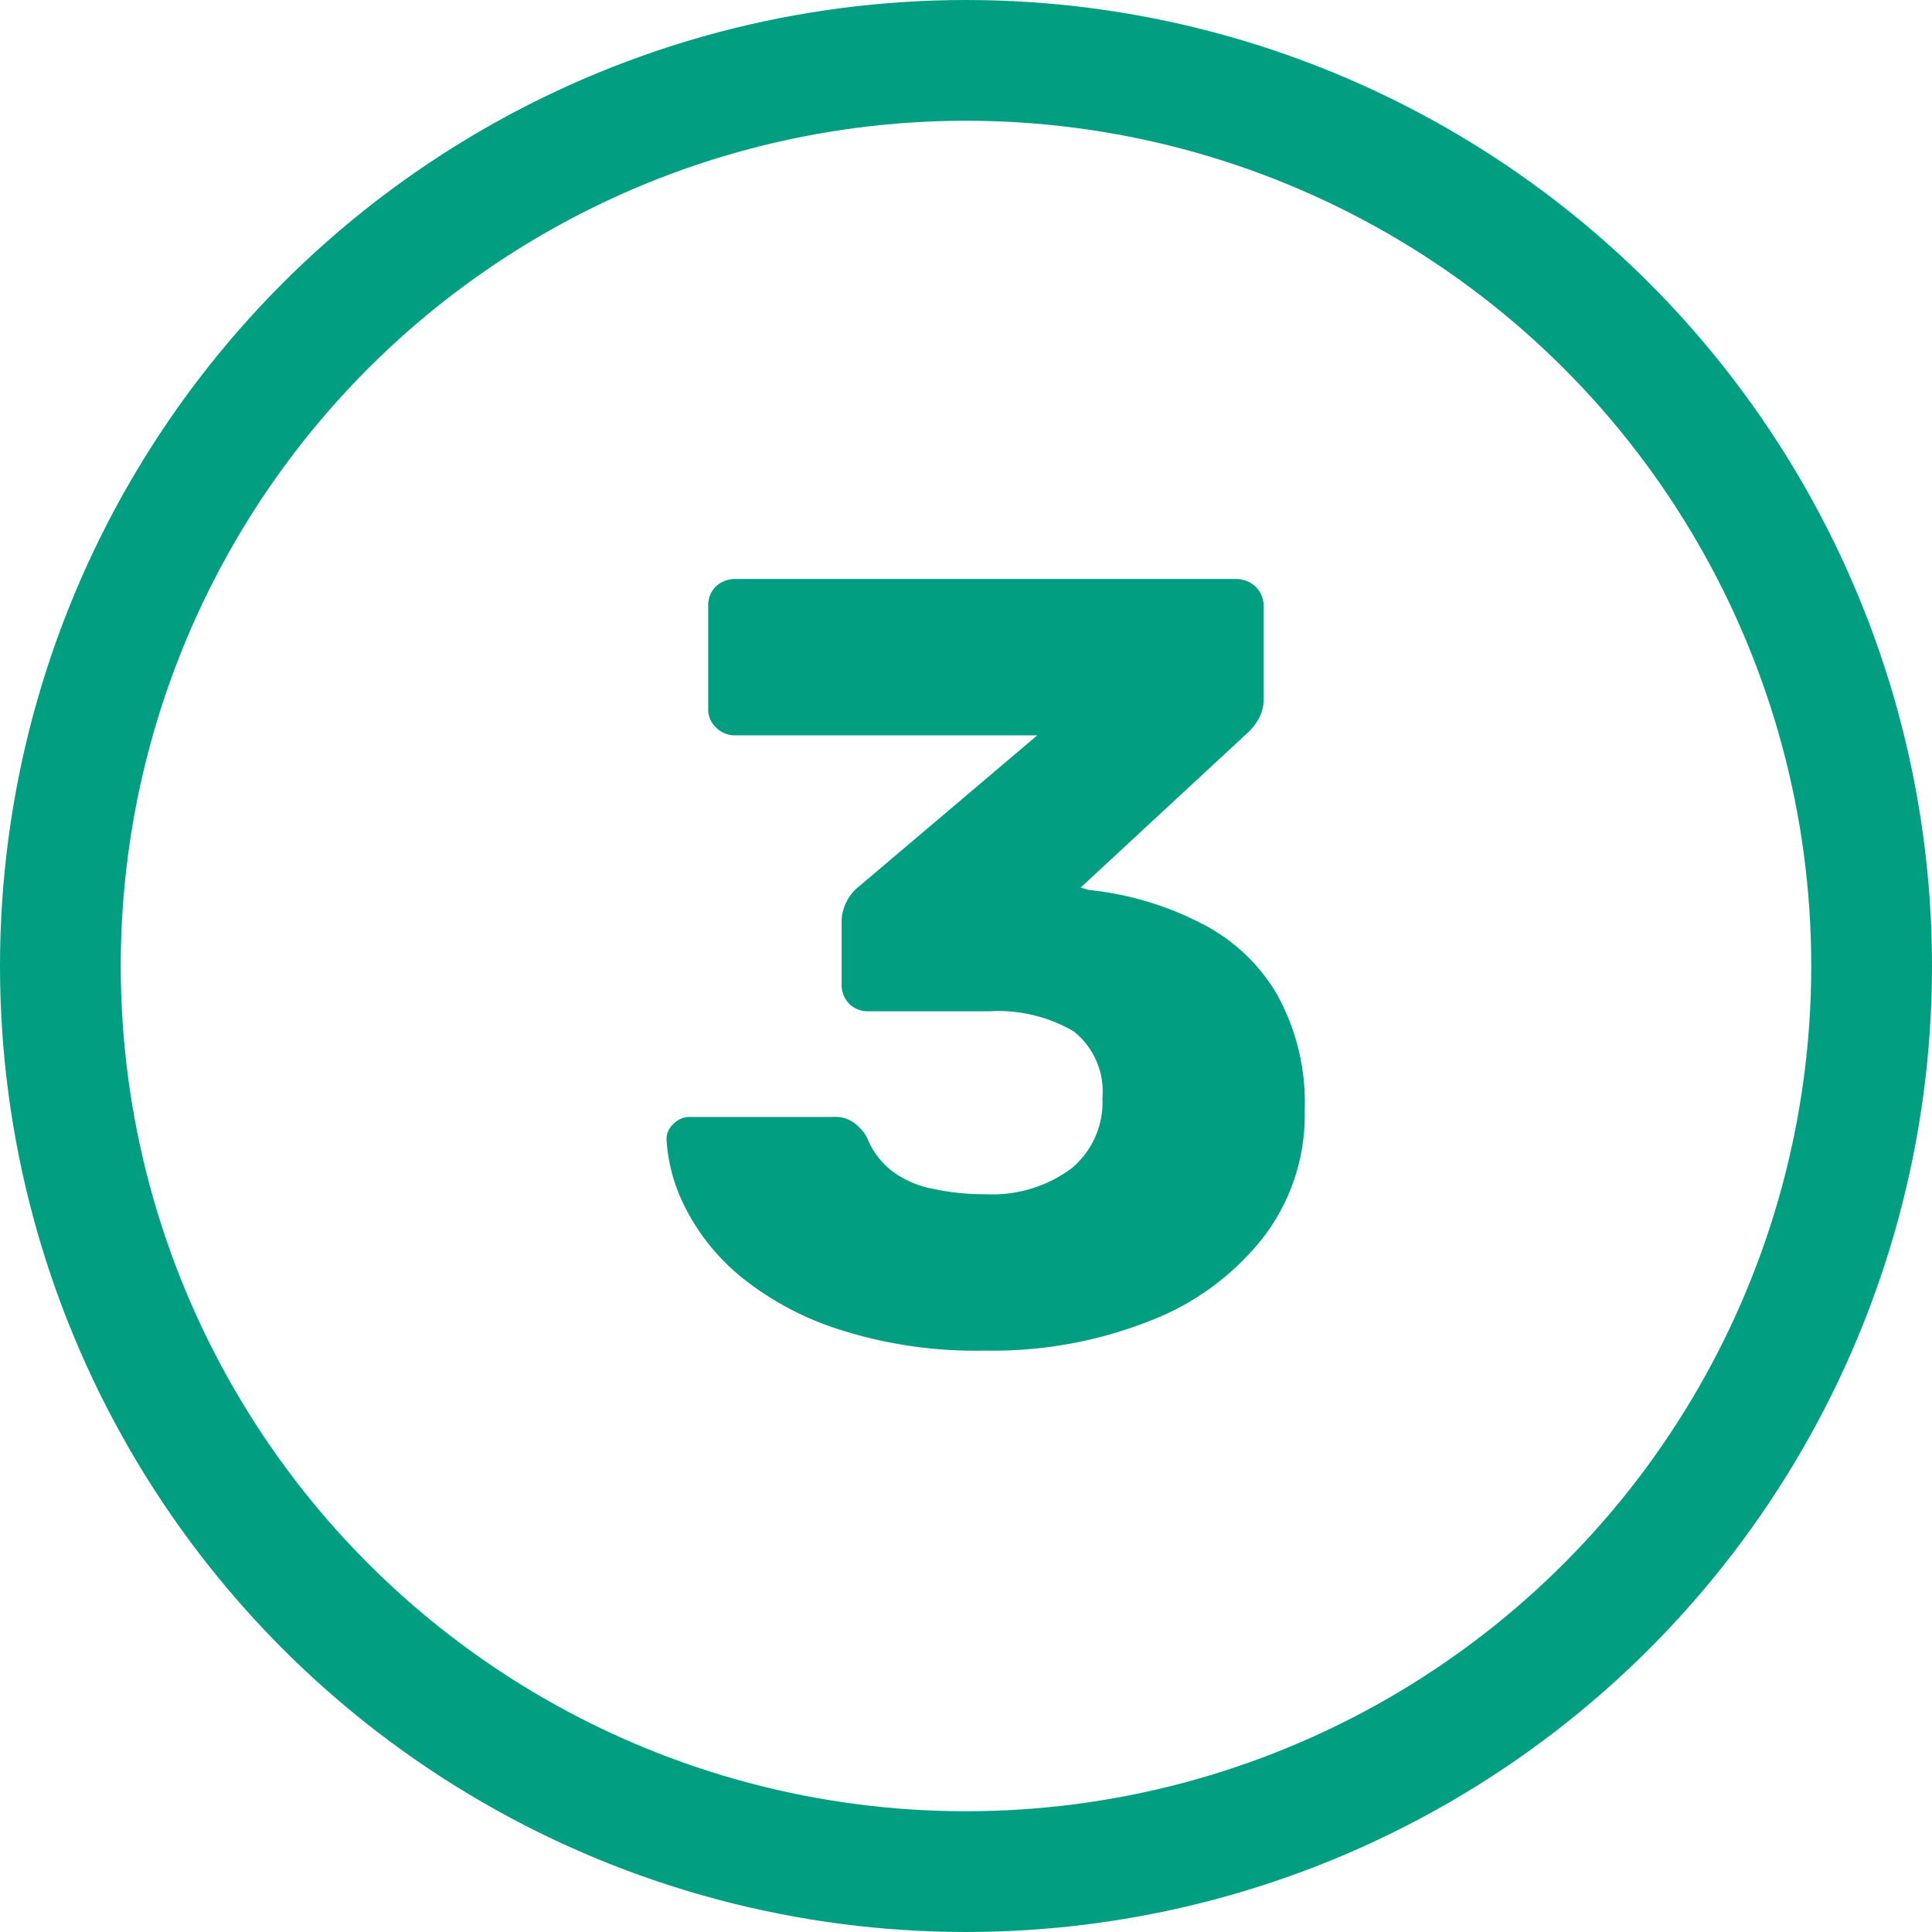
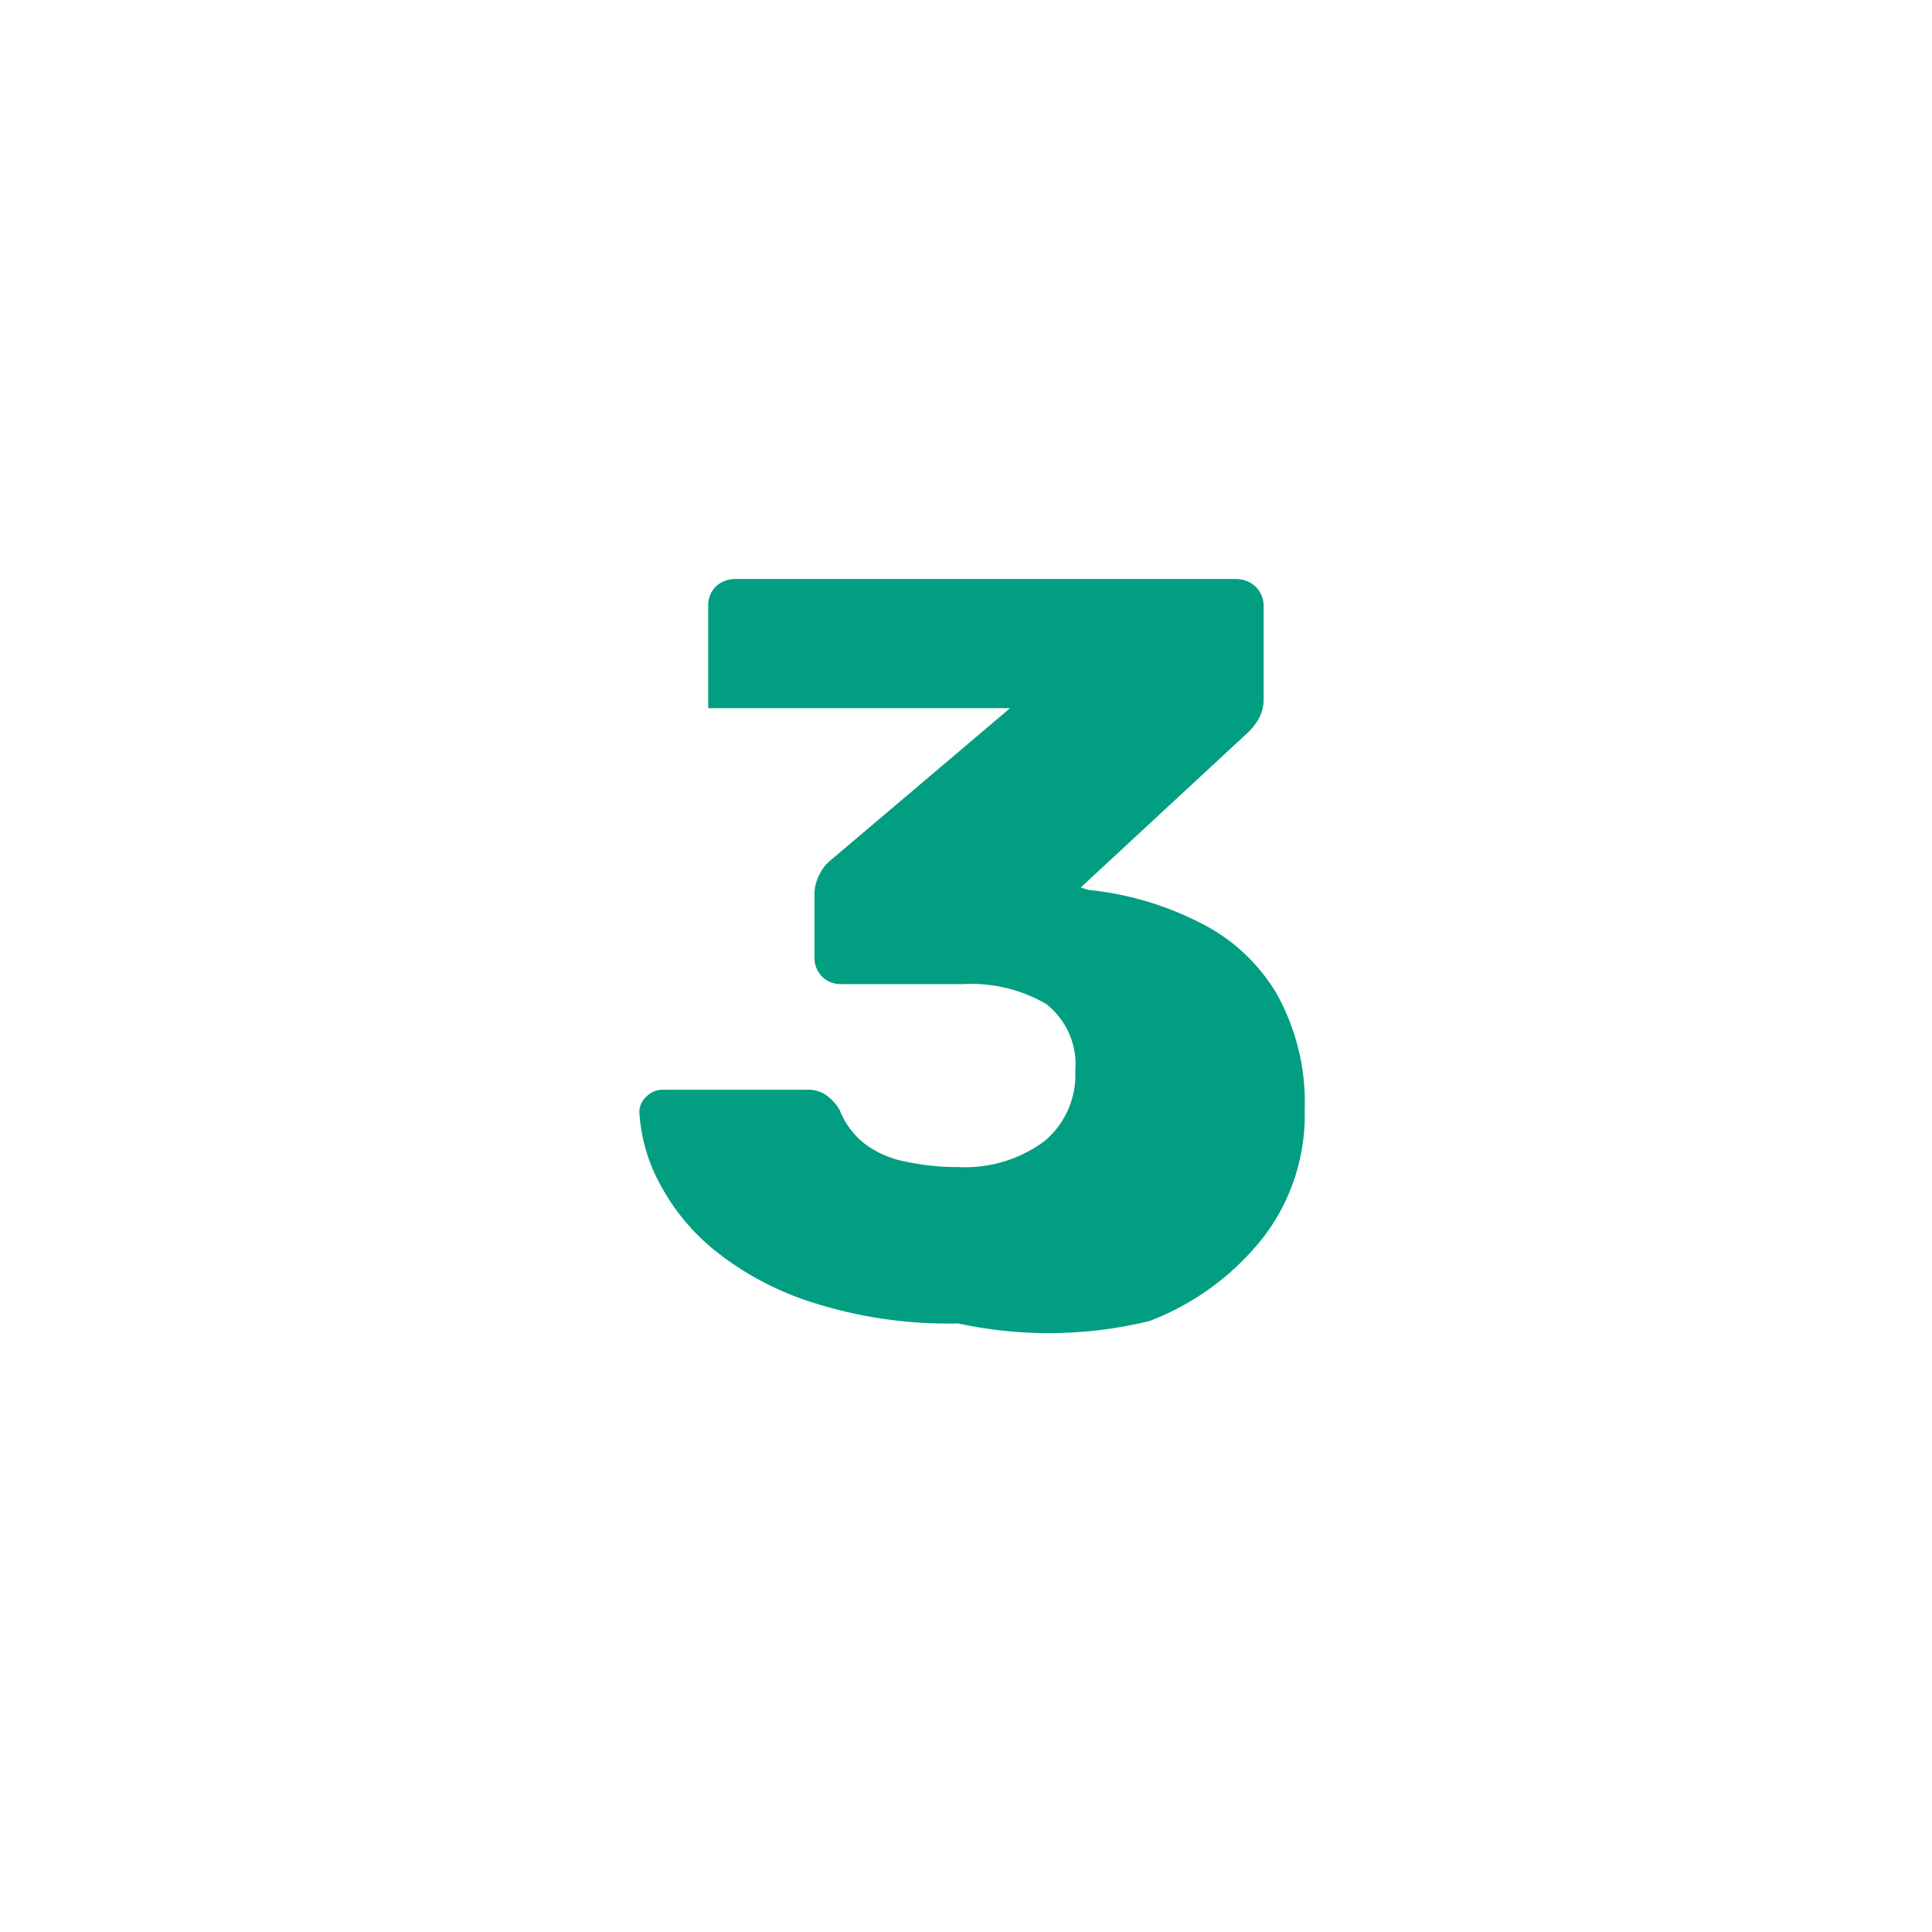
<svg xmlns="http://www.w3.org/2000/svg" id="dental_sec03_num03_small.svg" width="32" height="32" viewBox="0 0 32 32">
  <defs>
    <style>
      .cls-1 {
        fill: none;
        stroke: #019e82;
        stroke-width: 2px;
      }

      .cls-2 {
        fill: #019e82;
        fill-rule: evenodd;
      }
    </style>
  </defs>
-   <circle id="楕円形_5_のコピー_2" data-name="楕円形 5 のコピー 2" class="cls-1" cx="16" cy="16" r="15" />
-   <path id="テキスト.svg" class="cls-2" d="M1152.04,4060.88a4.381,4.381,0,0,0,1.88-1.38,3.323,3.323,0,0,0,.69-2.11,3.691,3.691,0,0,0-.47-1.94,3.053,3.053,0,0,0-1.27-1.17,5.21,5.21,0,0,0-1.84-.54l-0.13-.04,2.74-2.54a0.98,0.98,0,0,0,.2-0.24,0.676,0.676,0,0,0,.09-0.35v-1.53a0.453,0.453,0,0,0-.14-0.33,0.479,0.479,0,0,0-.33-0.12h-8.28a0.472,0.472,0,0,0-.32.12,0.445,0.445,0,0,0-.13.33v1.69a0.408,0.408,0,0,0,.13.32,0.438,0.438,0,0,0,.32.13h5l-2.95,2.5a0.708,0.708,0,0,0-.2.24,0.724,0.724,0,0,0-.09.37v1.01a0.445,0.445,0,0,0,.13.33,0.438,0.438,0,0,0,.32.12h2a2.484,2.484,0,0,1,1.39.33,1.273,1.273,0,0,1,.48,1.11,1.425,1.425,0,0,1-.51,1.16,2.2,2.2,0,0,1-1.43.43,4.006,4.006,0,0,1-.87-0.09,1.629,1.629,0,0,1-.67-0.29,1.3,1.3,0,0,1-.42-0.56,0.765,0.765,0,0,0-.24-0.26,0.526,0.526,0,0,0-.32-0.08h-2.36a0.369,0.369,0,0,0-.28.11,0.342,0.342,0,0,0-.12.27,2.846,2.846,0,0,0,.33,1.16,3.569,3.569,0,0,0,.93,1.13,5.012,5.012,0,0,0,1.63.86,7.363,7.363,0,0,0,2.39.34A7.055,7.055,0,0,0,1152.04,4060.88Z" transform="translate(-1133 -4039)" />
+   <path id="テキスト.svg" class="cls-2" d="M1152.04,4060.88a4.381,4.381,0,0,0,1.88-1.38,3.323,3.323,0,0,0,.69-2.11,3.691,3.691,0,0,0-.47-1.94,3.053,3.053,0,0,0-1.27-1.17,5.21,5.21,0,0,0-1.84-.54l-0.13-.04,2.74-2.54a0.98,0.98,0,0,0,.2-0.24,0.676,0.676,0,0,0,.09-0.35v-1.53a0.453,0.453,0,0,0-.14-0.33,0.479,0.479,0,0,0-.33-0.12h-8.28a0.472,0.472,0,0,0-.32.12,0.445,0.445,0,0,0-.13.33v1.69h5l-2.95,2.5a0.708,0.708,0,0,0-.2.24,0.724,0.724,0,0,0-.09.37v1.01a0.445,0.445,0,0,0,.13.33,0.438,0.438,0,0,0,.32.12h2a2.484,2.484,0,0,1,1.39.33,1.273,1.273,0,0,1,.48,1.11,1.425,1.425,0,0,1-.51,1.16,2.2,2.2,0,0,1-1.43.43,4.006,4.006,0,0,1-.87-0.09,1.629,1.629,0,0,1-.67-0.29,1.3,1.3,0,0,1-.42-0.56,0.765,0.765,0,0,0-.24-0.26,0.526,0.526,0,0,0-.32-0.08h-2.36a0.369,0.369,0,0,0-.28.11,0.342,0.342,0,0,0-.12.27,2.846,2.846,0,0,0,.33,1.16,3.569,3.569,0,0,0,.93,1.13,5.012,5.012,0,0,0,1.63.86,7.363,7.363,0,0,0,2.39.34A7.055,7.055,0,0,0,1152.04,4060.88Z" transform="translate(-1133 -4039)" />
</svg>